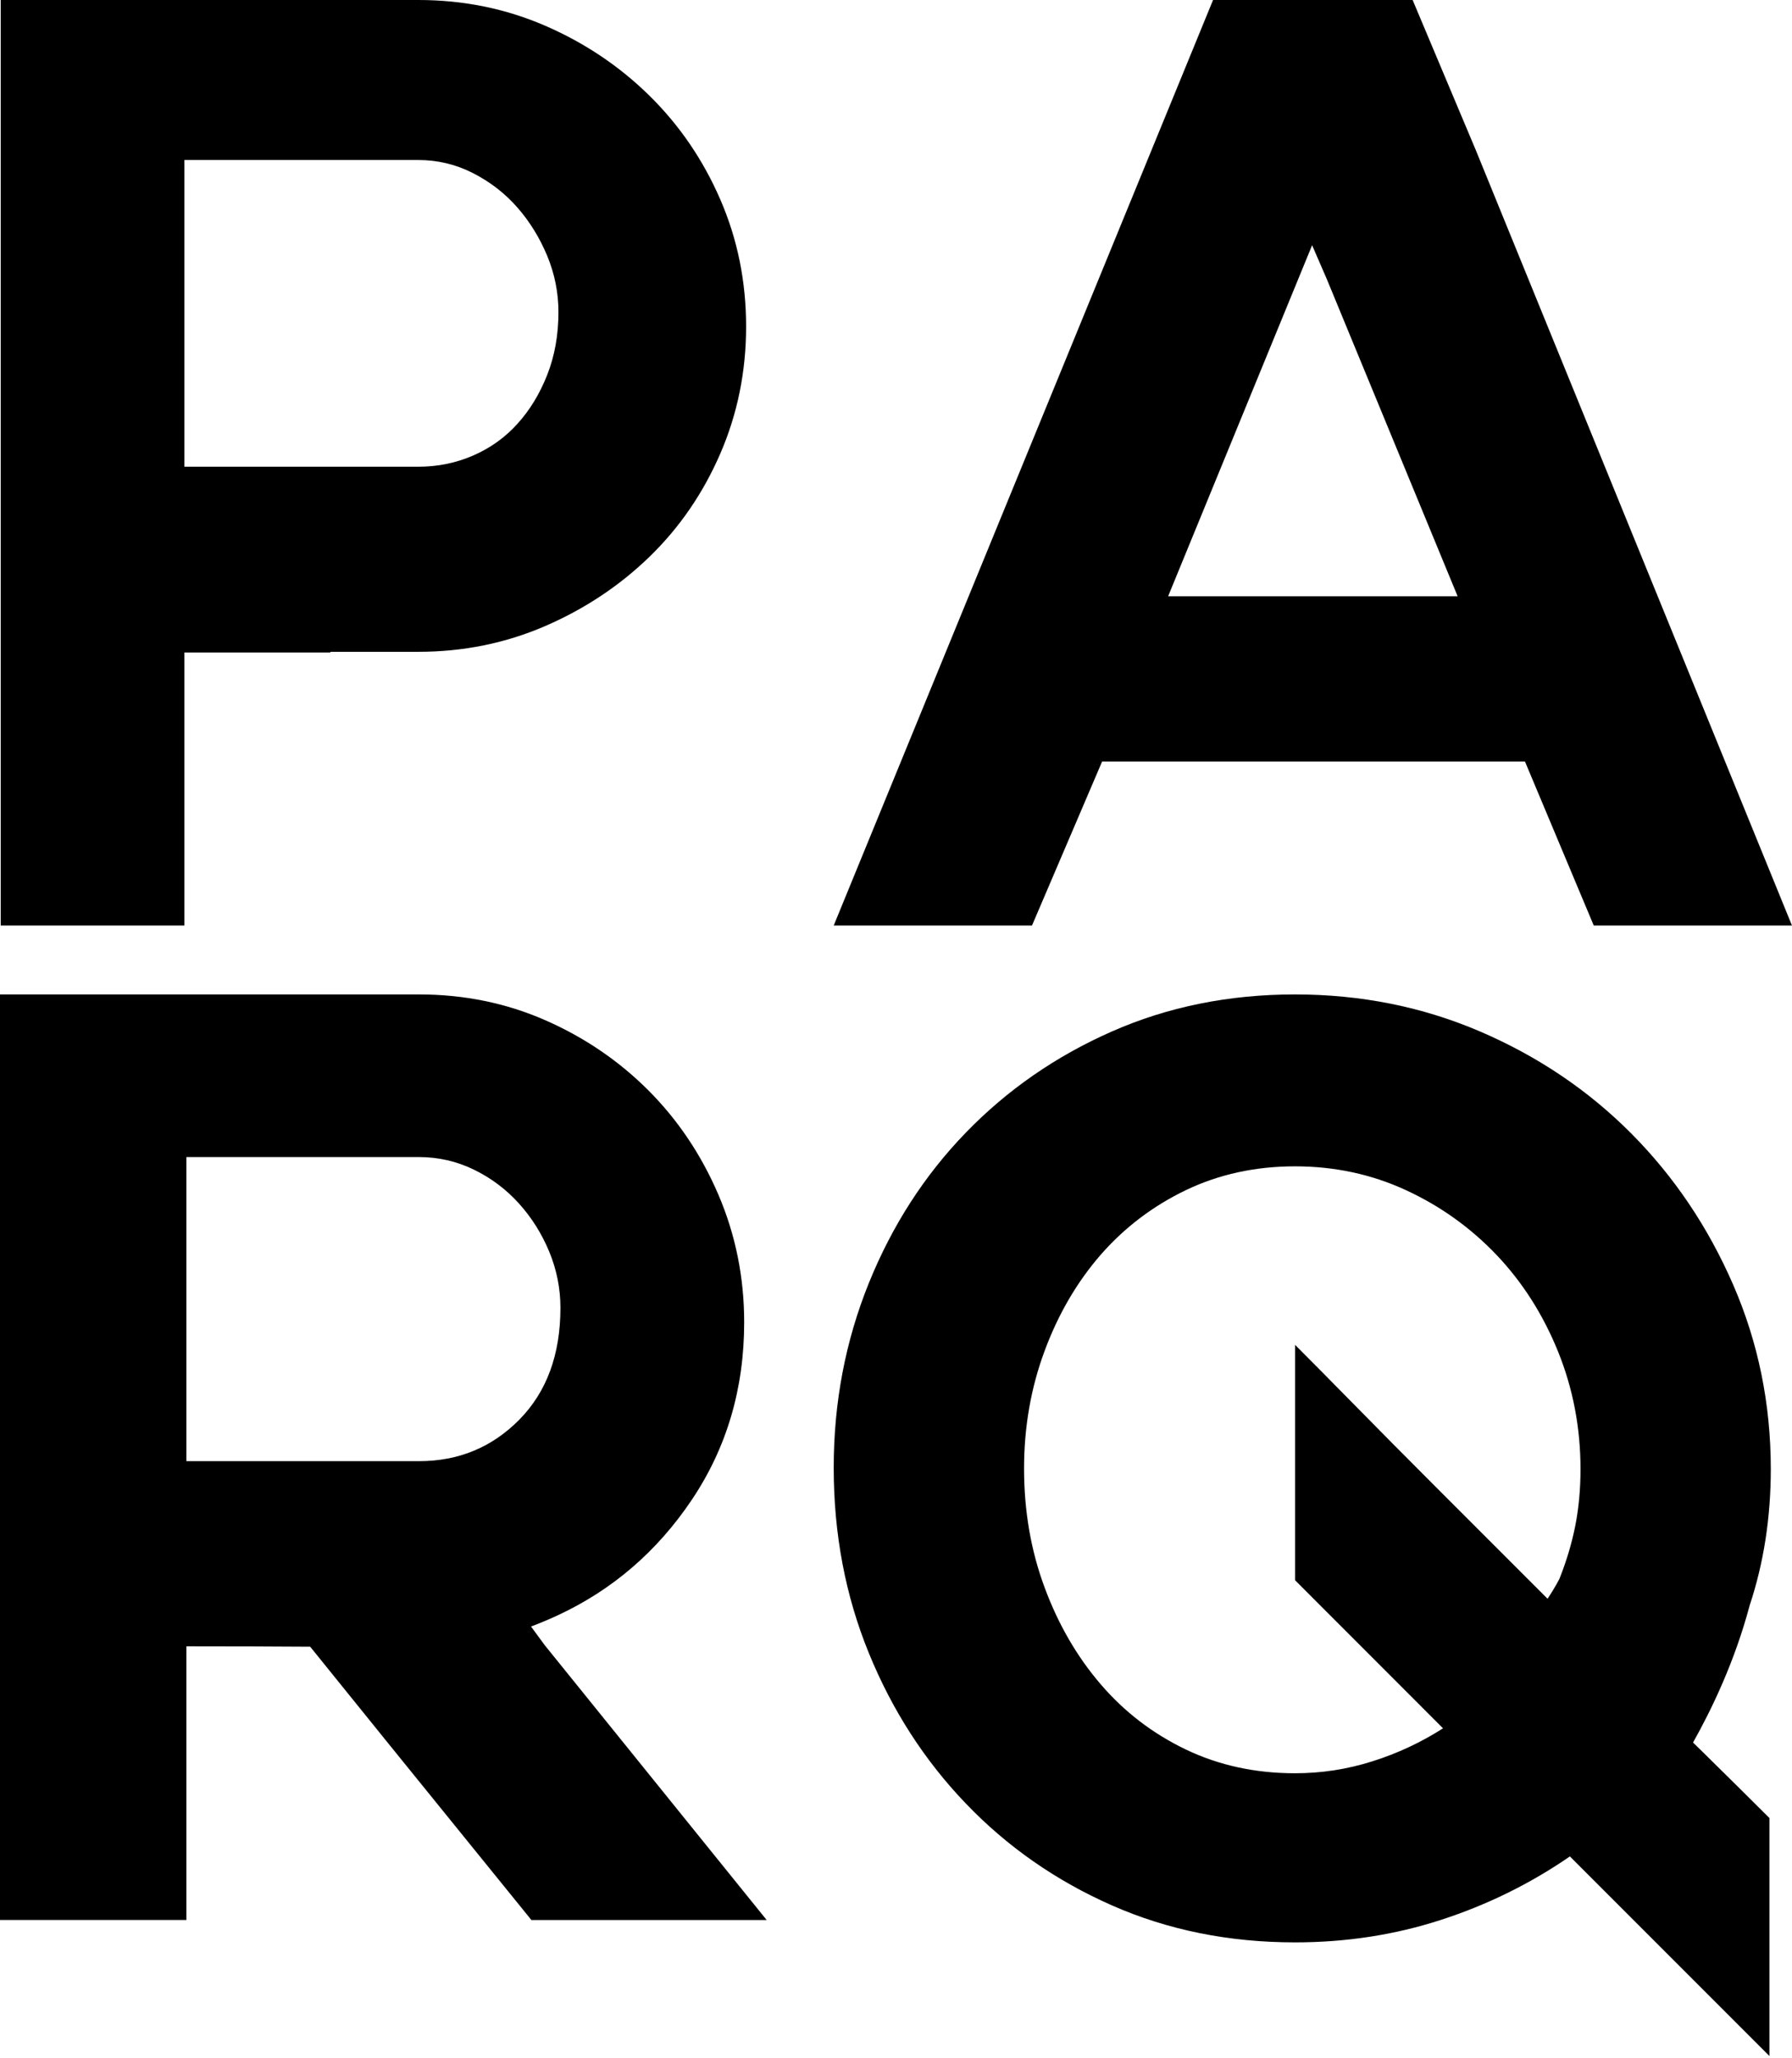
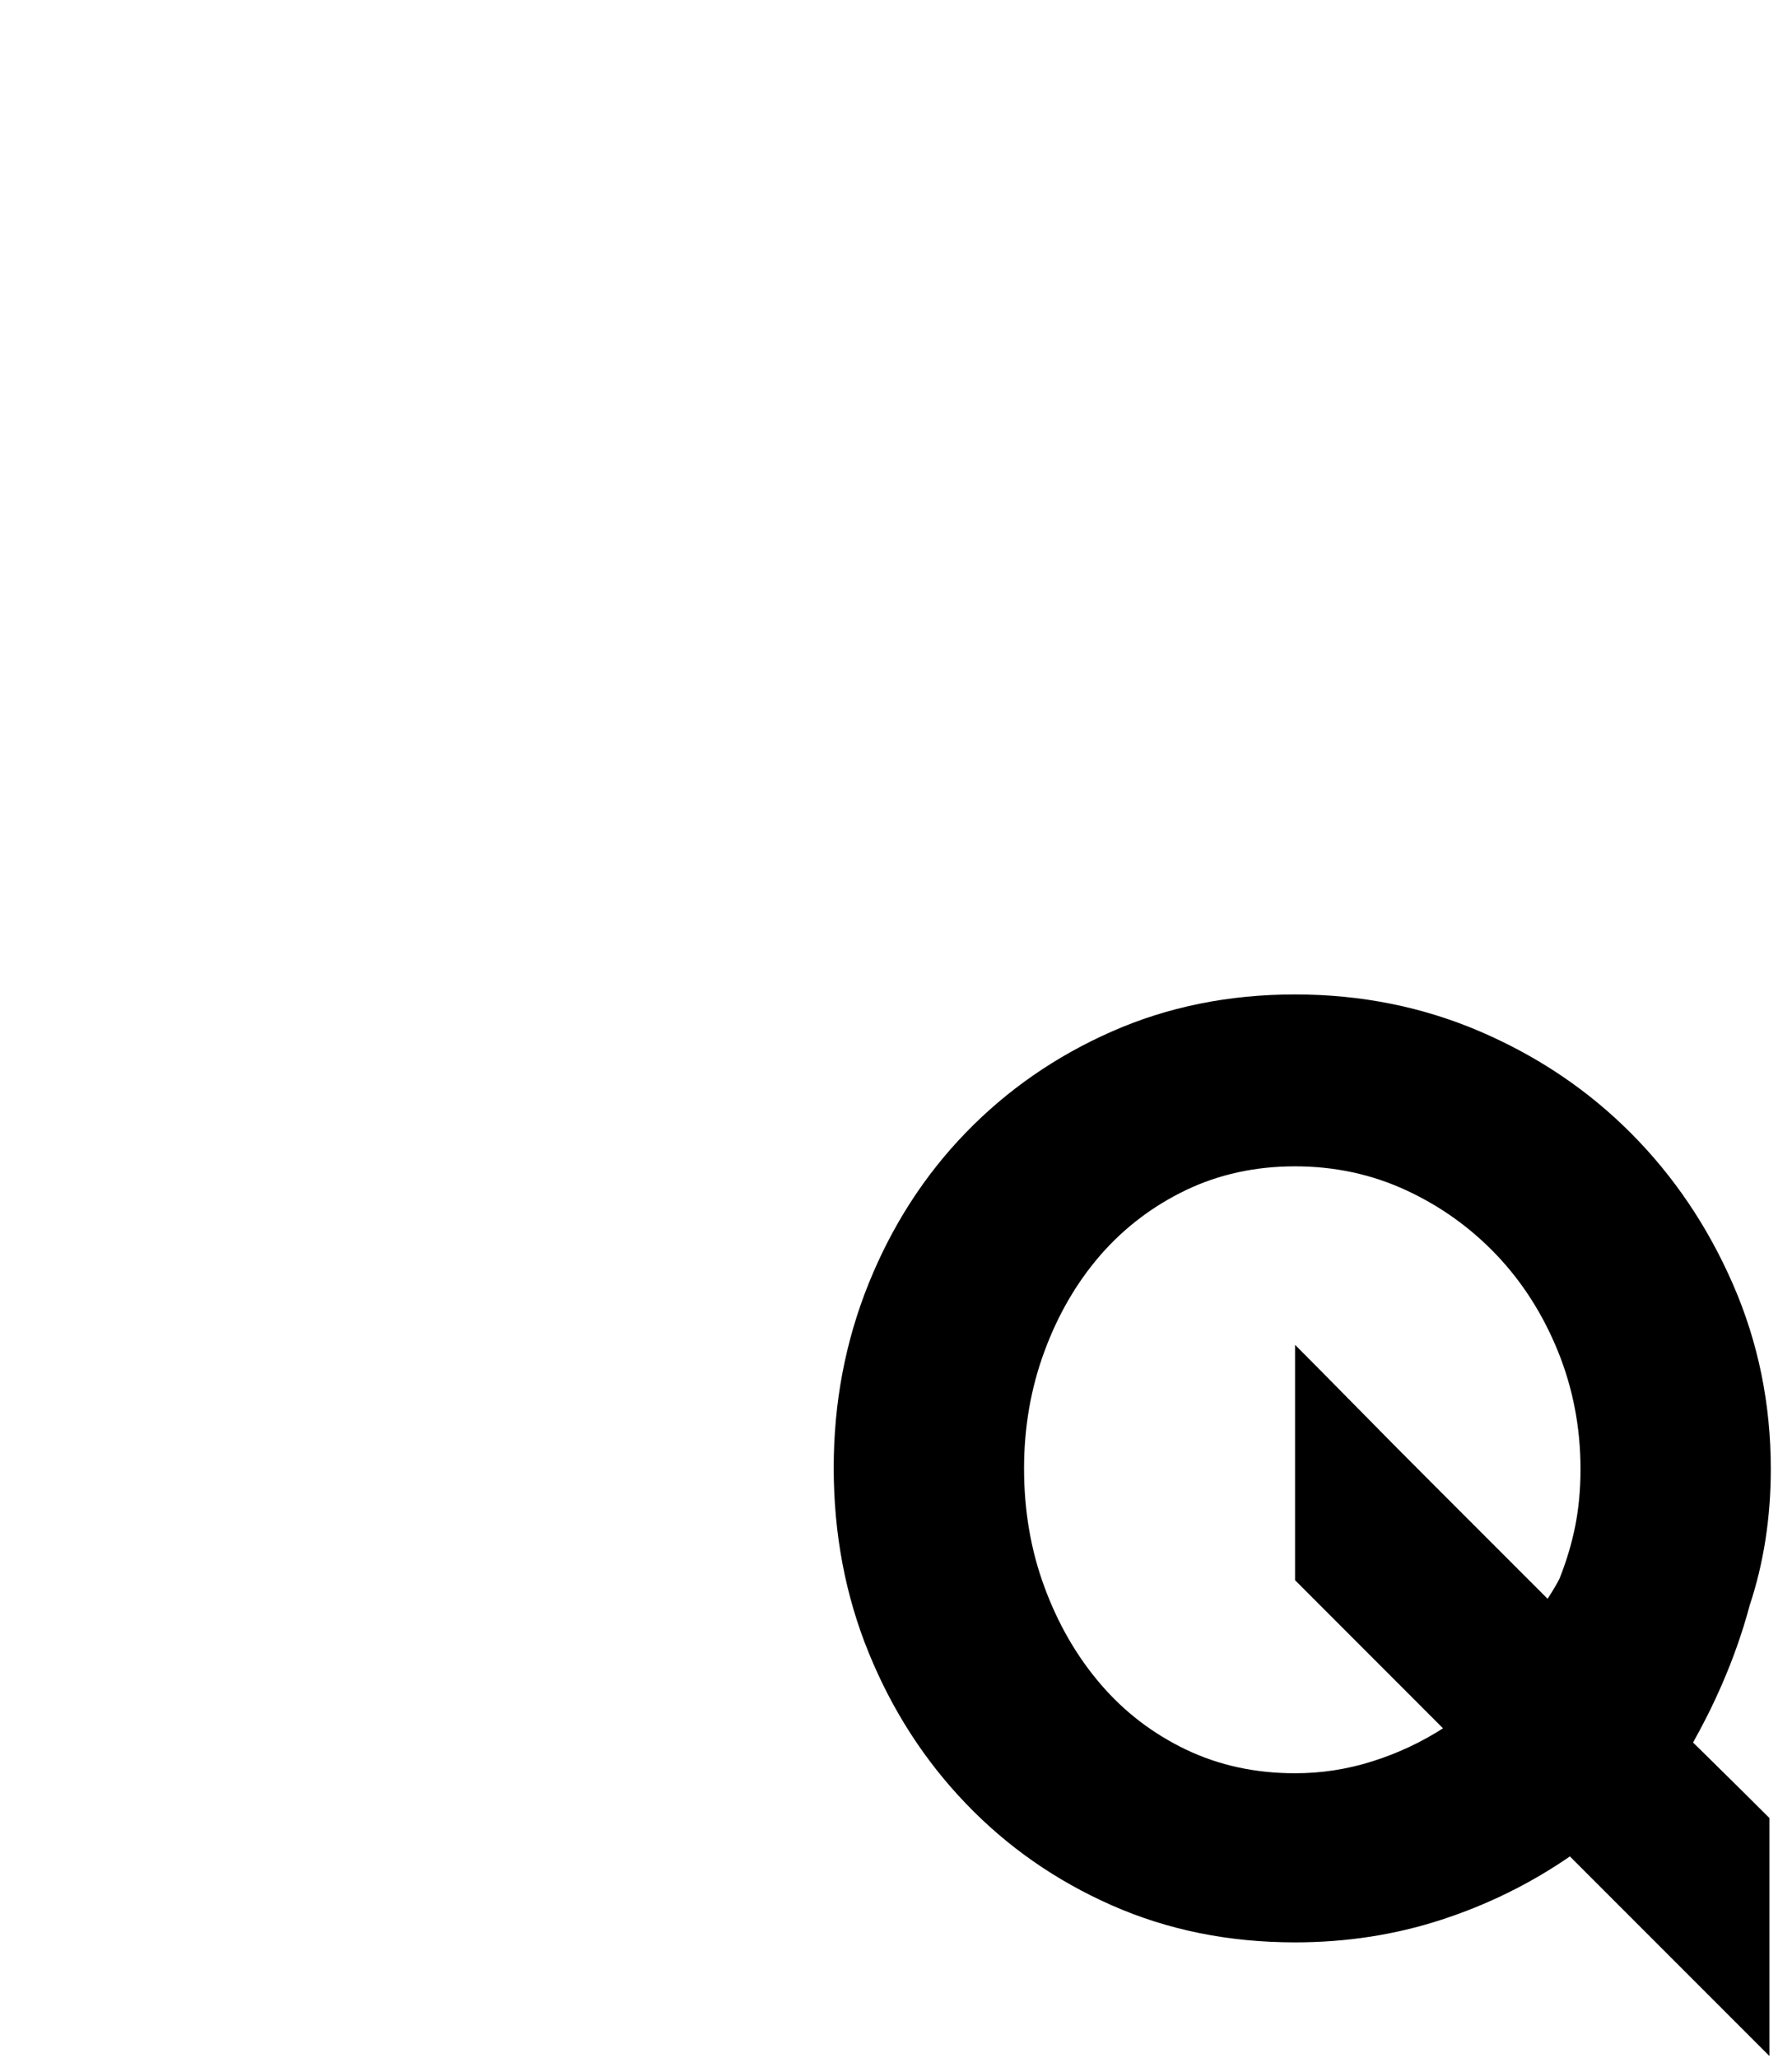
<svg xmlns="http://www.w3.org/2000/svg" viewBox="0 0 54 62" fill="current">
-   <path d="M16.41 49.551L16.002 48.995C16.25 48.902 16.505 48.795 16.769 48.675C18.442 47.905 19.802 46.736 20.852 45.17C21.901 43.603 22.425 41.825 22.425 39.833C22.425 38.478 22.166 37.197 21.649 35.989C21.131 34.781 20.426 33.733 19.537 32.843C18.647 31.954 17.612 31.249 16.43 30.731C15.249 30.214 13.981 29.955 12.627 29.955H0V57.835H5.617V49.591C7.074 49.591 8.318 49.596 9.347 49.603L11.751 52.578L16.013 57.836H23.103L16.41 49.551ZM5.617 34.854H12.627C13.211 34.854 13.762 34.981 14.279 35.232C14.797 35.484 15.248 35.822 15.634 36.248C16.018 36.673 16.324 37.157 16.55 37.702C16.775 38.247 16.888 38.812 16.888 39.394C16.888 40.802 16.475 41.923 15.653 42.76C14.829 43.596 13.821 44.014 12.625 44.014H5.617V34.854Z" fill="current" />
-   <path d="M21.707 6.013C21.189 4.818 20.478 3.777 19.576 2.888C18.673 1.999 17.625 1.294 16.43 0.776C15.236 0.259 13.961 0 12.607 0H0.021V27.879H5.557V19.655H9.962L9.95 19.634H12.605C13.96 19.634 15.234 19.375 16.43 18.858C17.625 18.34 18.673 17.643 19.576 16.767C20.478 15.891 21.189 14.856 21.707 13.66C22.224 12.465 22.483 11.19 22.483 9.836C22.483 8.482 22.226 7.209 21.707 6.013ZM16.49 11.292C16.265 11.863 15.966 12.354 15.593 12.765C15.222 13.178 14.777 13.495 14.26 13.721C13.742 13.946 13.191 14.059 12.607 14.059H5.557V4.82H12.607C13.191 4.82 13.742 4.953 14.26 5.218C14.777 5.483 15.222 5.829 15.593 6.253C15.965 6.679 16.263 7.163 16.49 7.707C16.715 8.252 16.828 8.817 16.828 9.4C16.828 10.09 16.715 10.72 16.49 11.292Z" fill="current" />
-   <path d="M44.479 4.54L42.568 0H36.554L25.123 27.879H31.098L33.21 22.941H45.954L48.026 27.879H53.999L44.479 4.54ZM35.2 17.962L39.539 7.387L39.98 8.403L43.924 17.961H35.2V17.962Z" fill="current" />
  <path d="M51.018 52.489C51.58 51.491 52.277 50.043 52.725 48.356C52.937 47.719 53.096 47.056 53.203 46.365C53.309 45.674 53.361 44.971 53.361 44.254C53.361 42.288 52.983 40.437 52.226 38.697C51.469 36.959 50.447 35.441 49.159 34.146C47.872 32.851 46.357 31.828 44.619 31.079C42.879 30.33 41.014 29.955 39.023 29.955C37.032 29.955 35.193 30.327 33.507 31.07C31.821 31.812 30.354 32.828 29.106 34.116C27.858 35.403 26.882 36.918 26.179 38.656C25.476 40.396 25.123 42.247 25.123 44.212C25.123 46.203 25.474 48.062 26.179 49.788C26.882 51.513 27.858 53.028 29.106 54.328C30.354 55.63 31.821 56.652 33.507 57.395C35.193 58.138 37.031 58.509 39.023 58.509C40.563 58.509 42.03 58.284 43.424 57.831C44.817 57.38 46.113 56.742 47.307 55.92L53.32 61.933V54.764C52.763 54.207 52.085 53.537 51.288 52.753C51.201 52.669 51.11 52.58 51.018 52.489ZM43.484 52.061C42.82 52.486 42.109 52.818 41.353 53.056C40.596 53.296 39.82 53.415 39.023 53.415C37.828 53.415 36.732 53.177 35.737 52.701C34.742 52.224 33.884 51.569 33.168 50.734C32.451 49.899 31.887 48.926 31.476 47.813C31.063 46.7 30.859 45.508 30.859 44.236C30.859 42.992 31.063 41.812 31.476 40.699C31.887 39.586 32.453 38.62 33.168 37.797C33.886 36.977 34.742 36.327 35.737 35.849C36.732 35.373 37.828 35.133 39.023 35.133C40.218 35.133 41.333 35.373 42.368 35.851C43.403 36.329 44.313 36.98 45.097 37.802C45.879 38.626 46.497 39.594 46.949 40.709C47.4 41.823 47.627 43.006 47.627 44.254C47.627 44.865 47.573 45.435 47.468 45.967C47.362 46.498 47.203 47.029 46.991 47.56C46.991 47.56 46.854 47.829 46.635 48.159C46.416 47.941 46.197 47.721 45.976 47.5C45.033 46.557 44.124 45.647 43.247 44.771C42.371 43.895 41.568 43.085 40.838 42.342C40.107 41.599 39.504 40.988 39.025 40.51V47.6L43.484 52.061Z" fill="current" />
</svg>